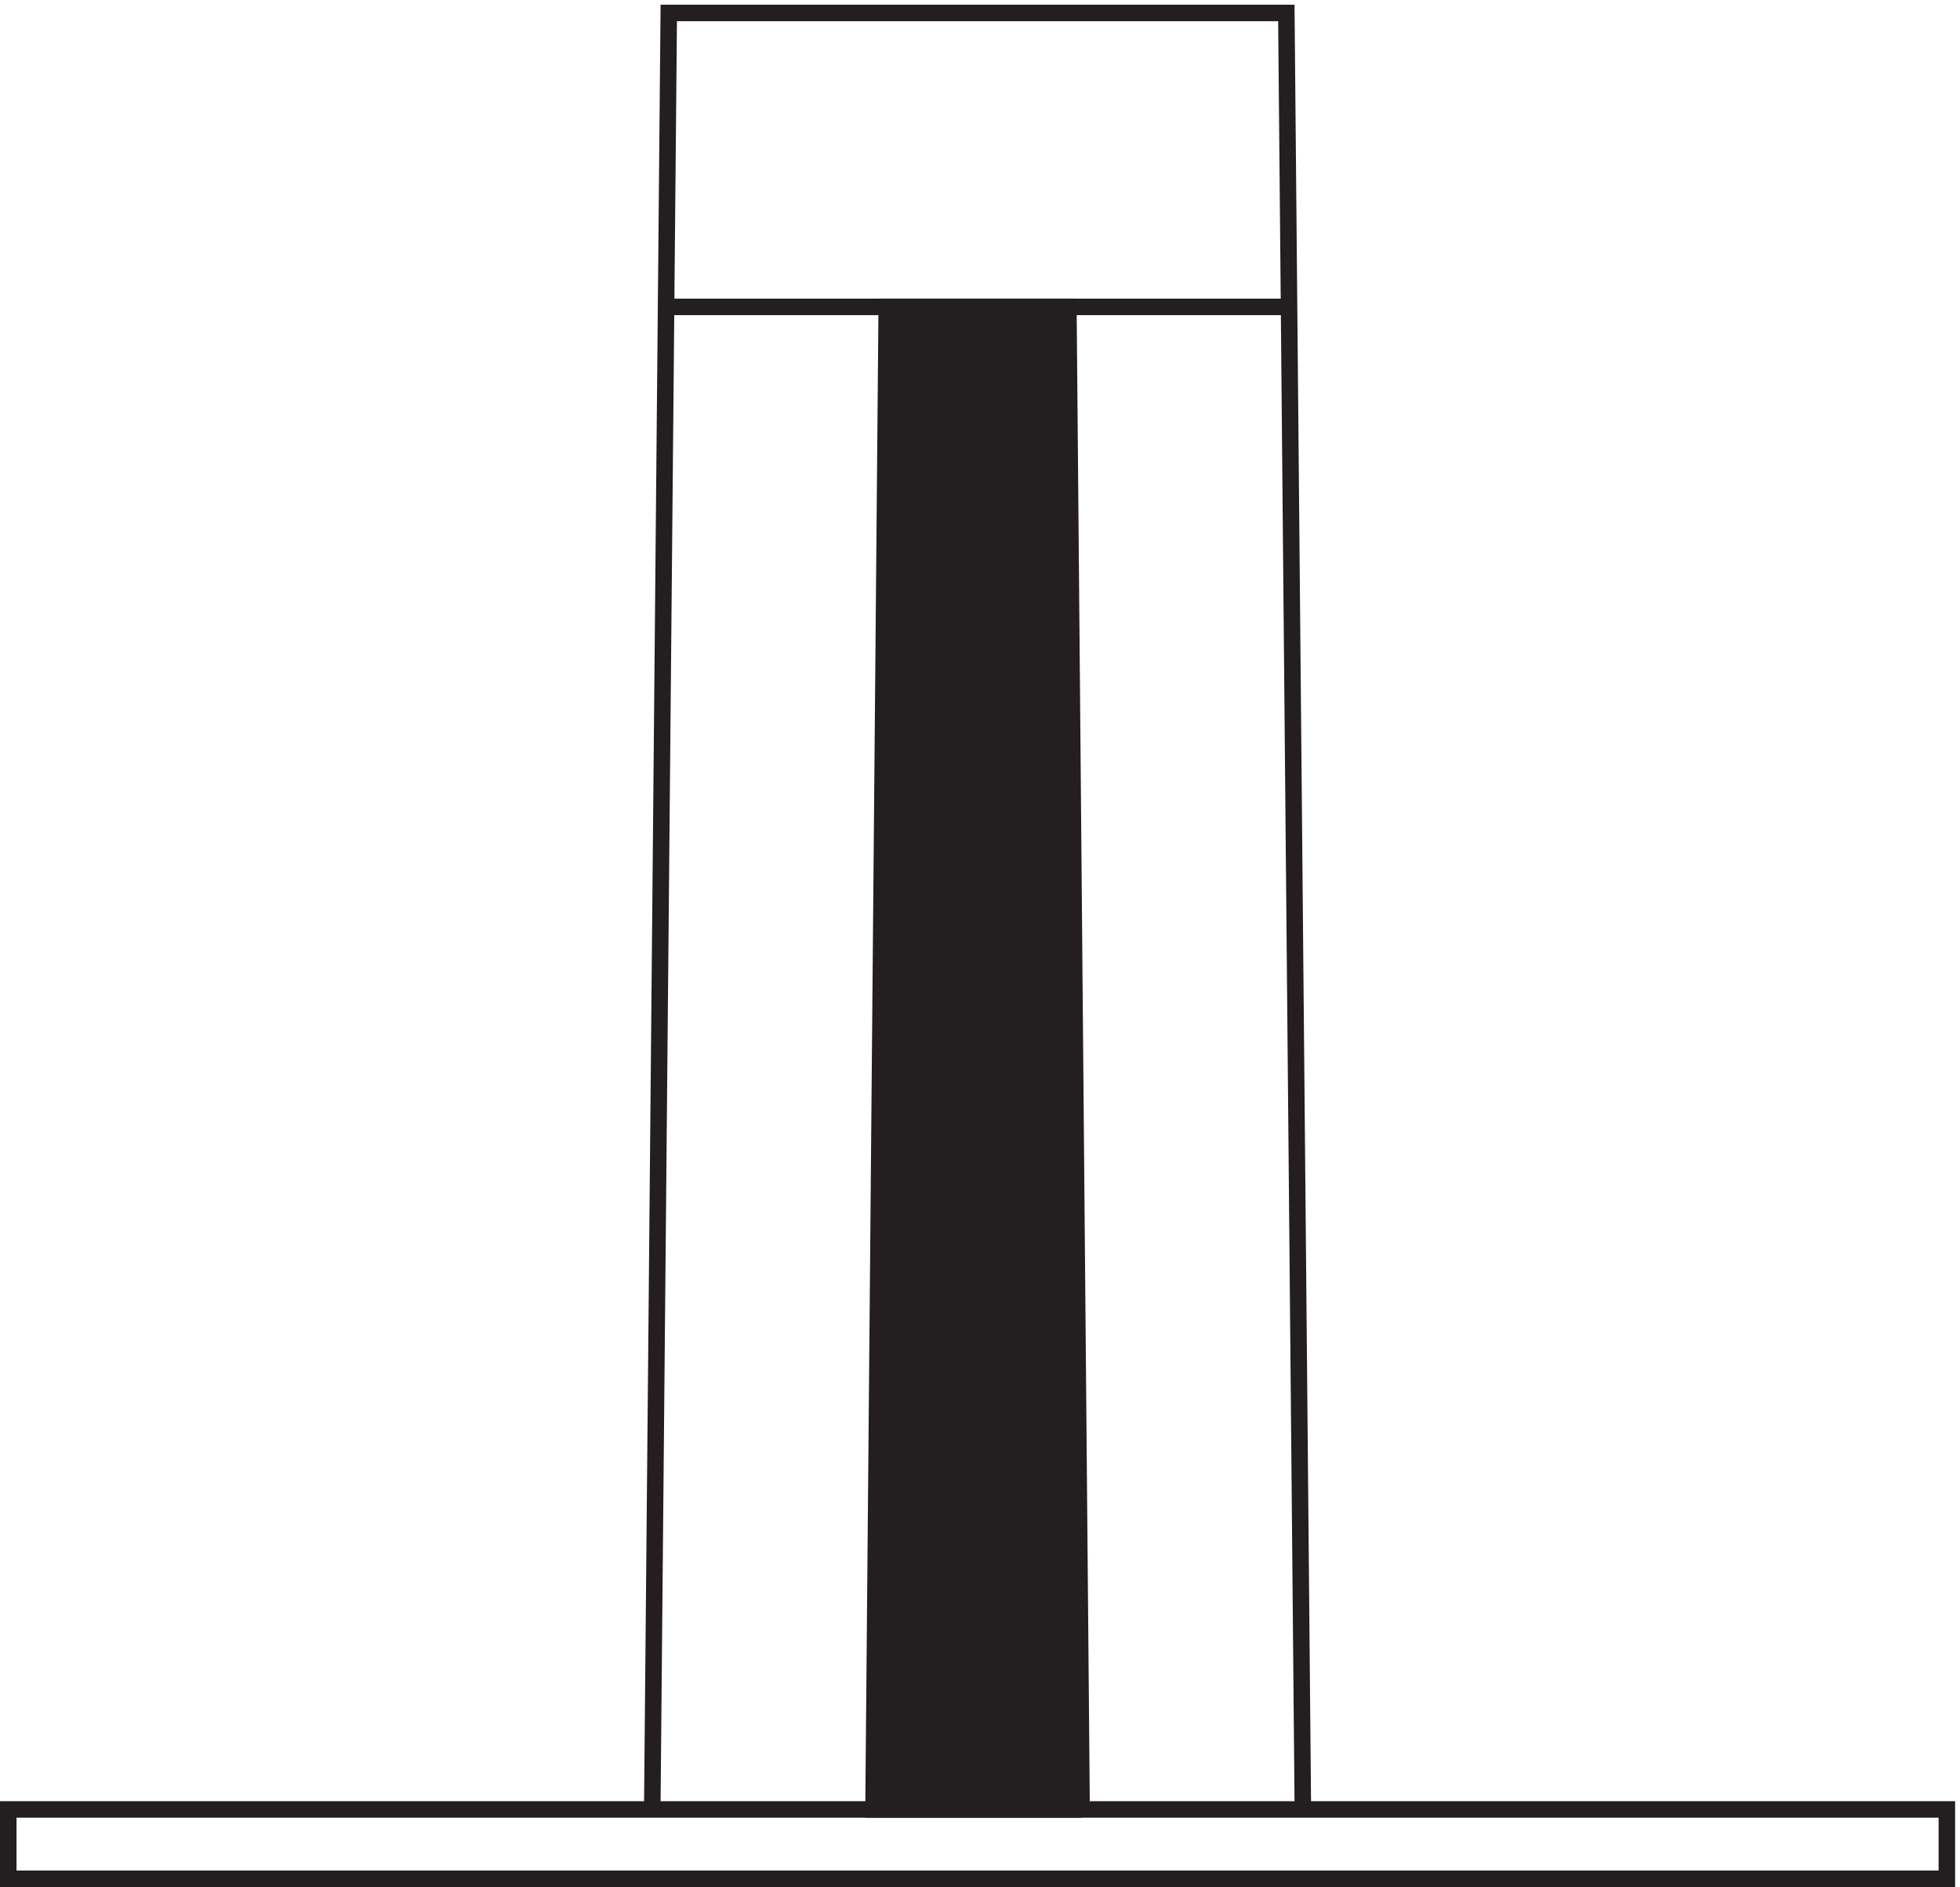
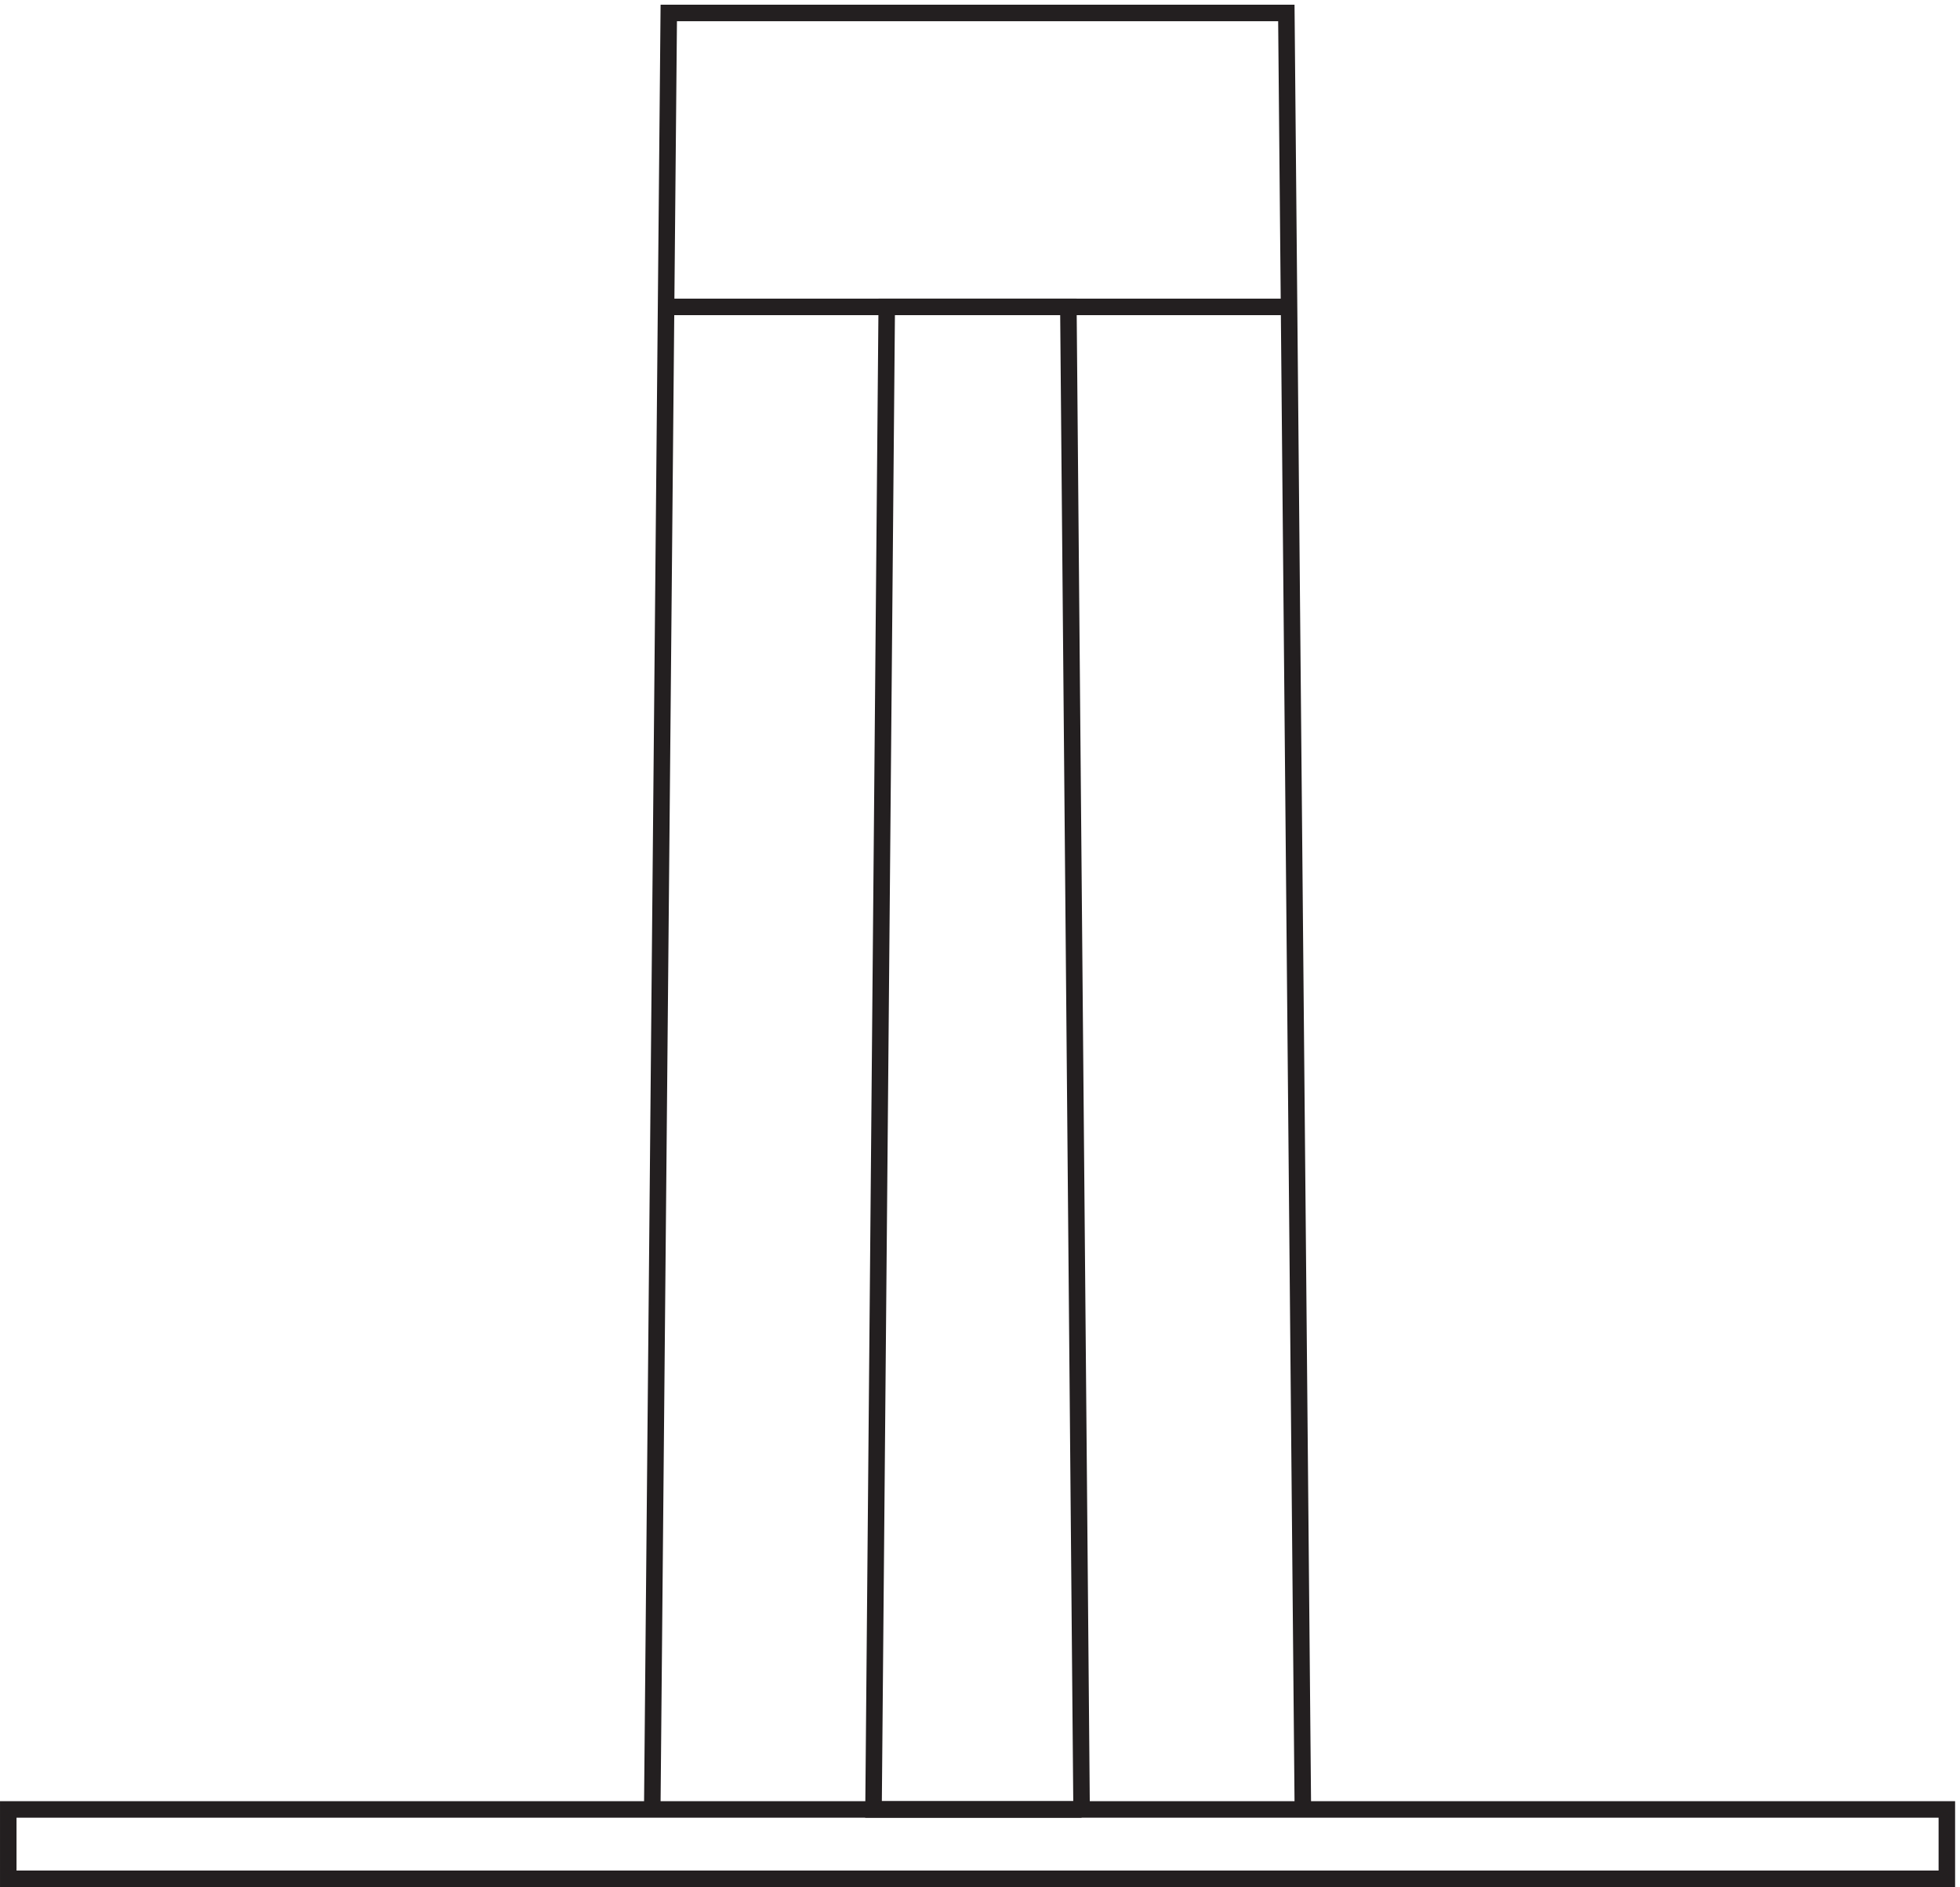
<svg xmlns="http://www.w3.org/2000/svg" xml:space="preserve" width="118.4" height="114">
  <path d="M3.332 3.168v31.5h880.5v-31.5Zm292.5 31.5 7.5 816h280.5l7.5-816zm288 682.5h-280.5" style="fill:none;stroke:#231f20;stroke-width:7.5;stroke-linecap:butt;stroke-linejoin:miter;stroke-miterlimit:10;stroke-dasharray:none;stroke-opacity:1" transform="matrix(.133 0 0 -.133 .056 113.922)" />
-   <path d="m490.832 34.668-6 682.5h-82.5l-6-682.5h94.5" style="fill:#231f20;fill-opacity:1;fill-rule:evenodd;stroke:none" transform="matrix(.133 0 0 -.133 .056 113.922)" />
  <path d="m490.832 34.668-6 682.5h-82.5l-6-682.5h94.5" style="fill:none;stroke:#231f20;stroke-width:7.5;stroke-linecap:butt;stroke-linejoin:miter;stroke-miterlimit:10;stroke-dasharray:none;stroke-opacity:1" transform="matrix(.133 0 0 -.133 .056 113.922)" />
</svg>